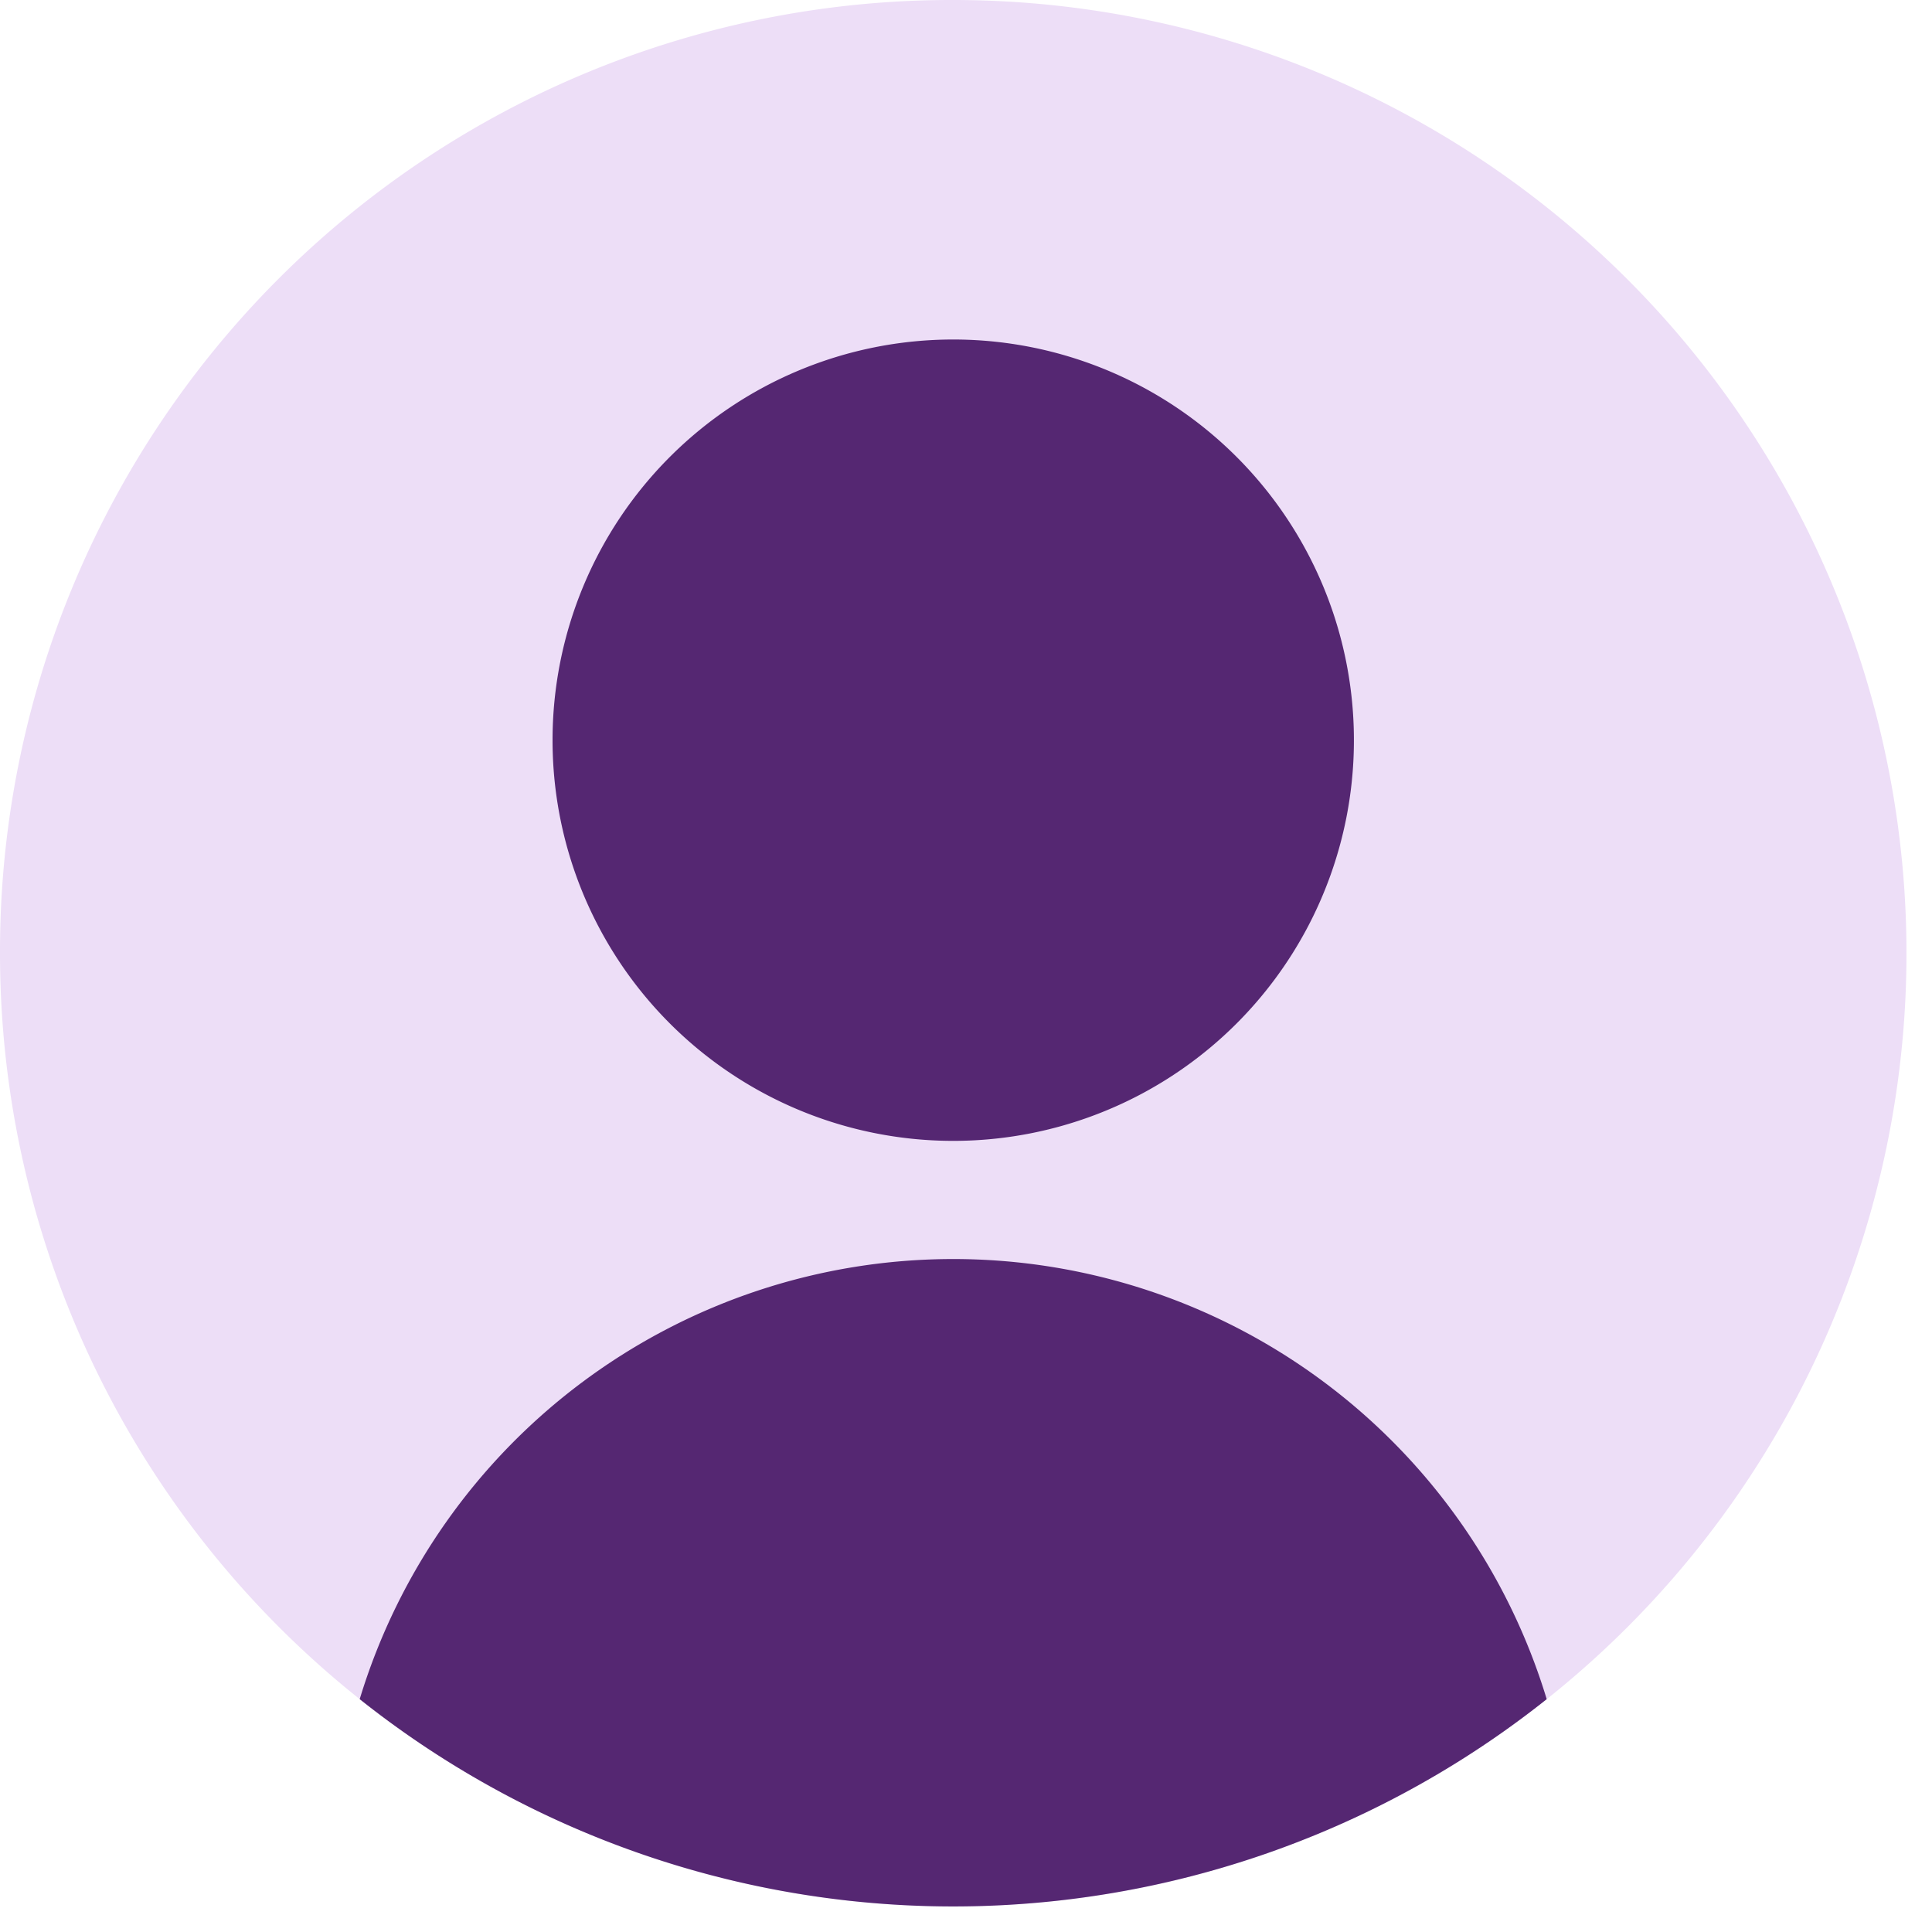
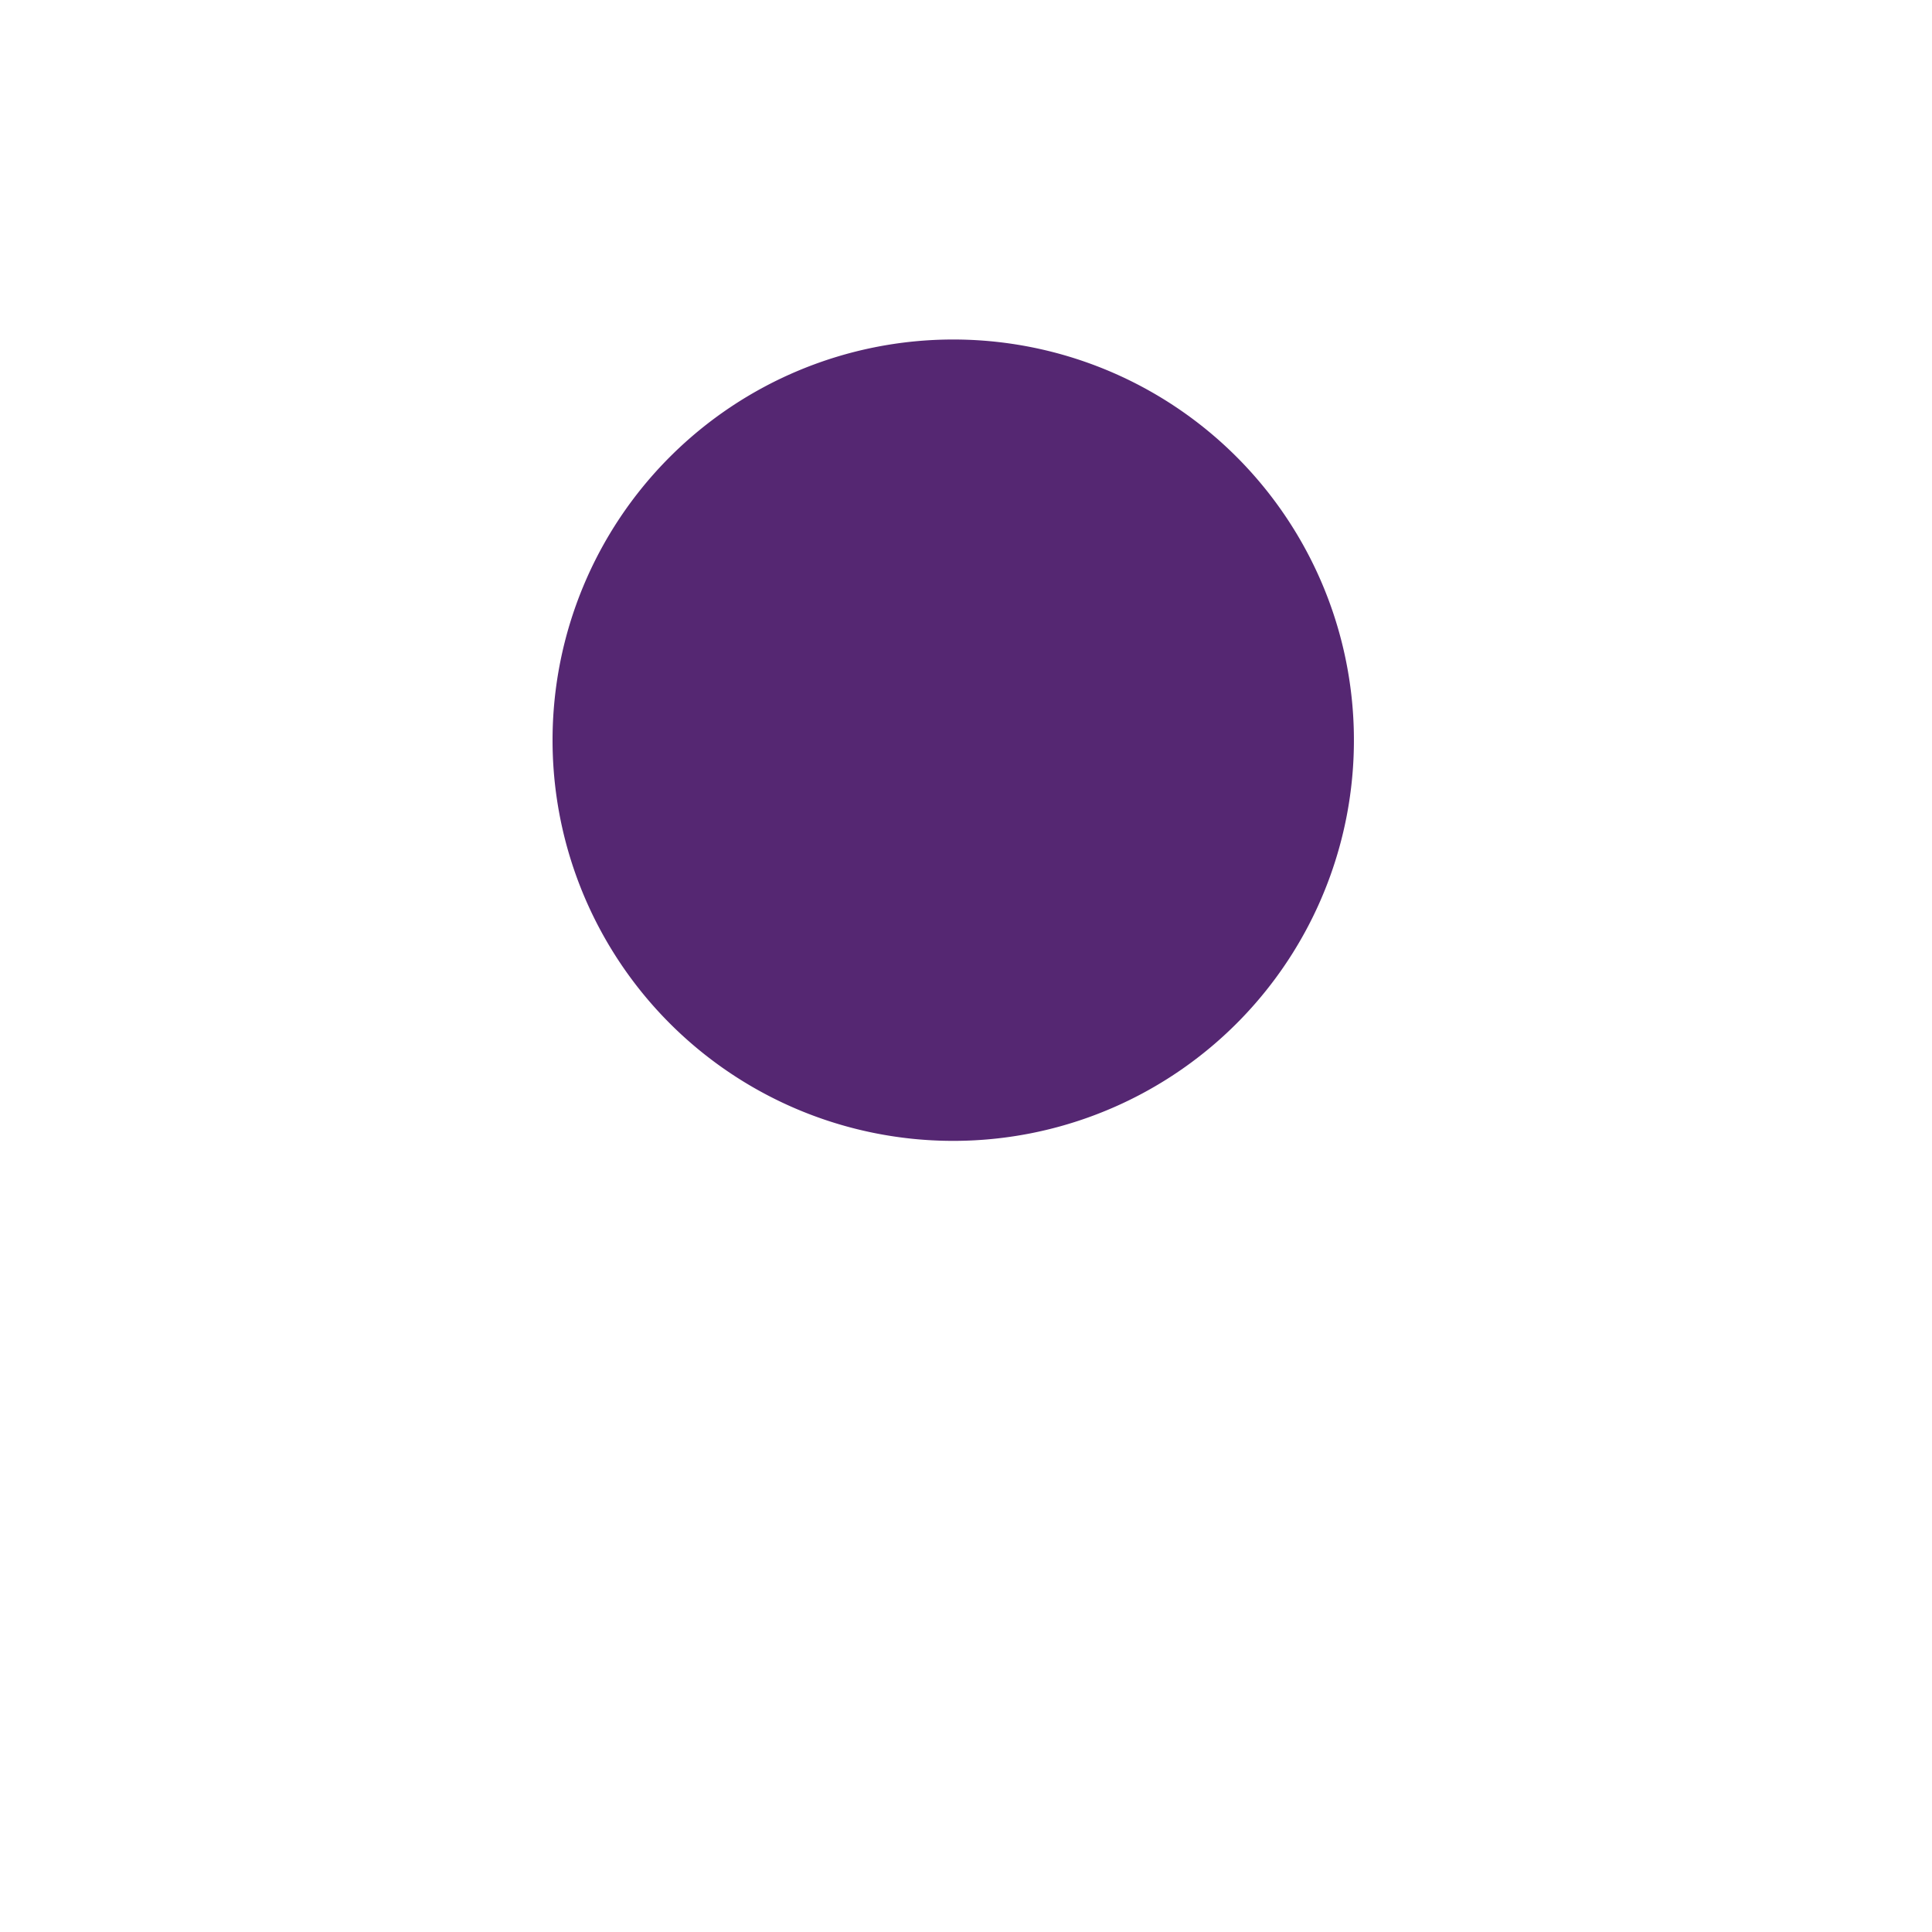
<svg xmlns="http://www.w3.org/2000/svg" id="Group_49174" data-name="Group 49174" width="33" height="33" viewBox="0 0 33 33">
  <defs>
    <clipPath id="clip-path">
      <rect id="Rectangle_12800" data-name="Rectangle 12800" width="33" height="33" fill="none" />
    </clipPath>
  </defs>
  <g id="Group_49170" data-name="Group 49170" clip-path="url(#clip-path)">
-     <path id="Path_39672" data-name="Path 39672" d="M0,16.282A16.282,16.282,0,1,0,16.282,0,16.251,16.251,0,0,0,0,16.282" fill="#eddef7" />
    <path id="Path_39673" data-name="Path 39673" d="M262,167.844A6.844,6.844,0,1,0,268.844,161,6.844,6.844,0,0,0,262,167.844" transform="translate(-252.562 -155.201)" fill="#552772" />
-     <path id="Path_39674" data-name="Path 39674" d="M170.57,604.518a16.284,16.284,0,0,0,20.275,0,10.594,10.594,0,0,0-20.275,0" transform="translate(-164.426 -575.495)" fill="#552772" />
  </g>
</svg>